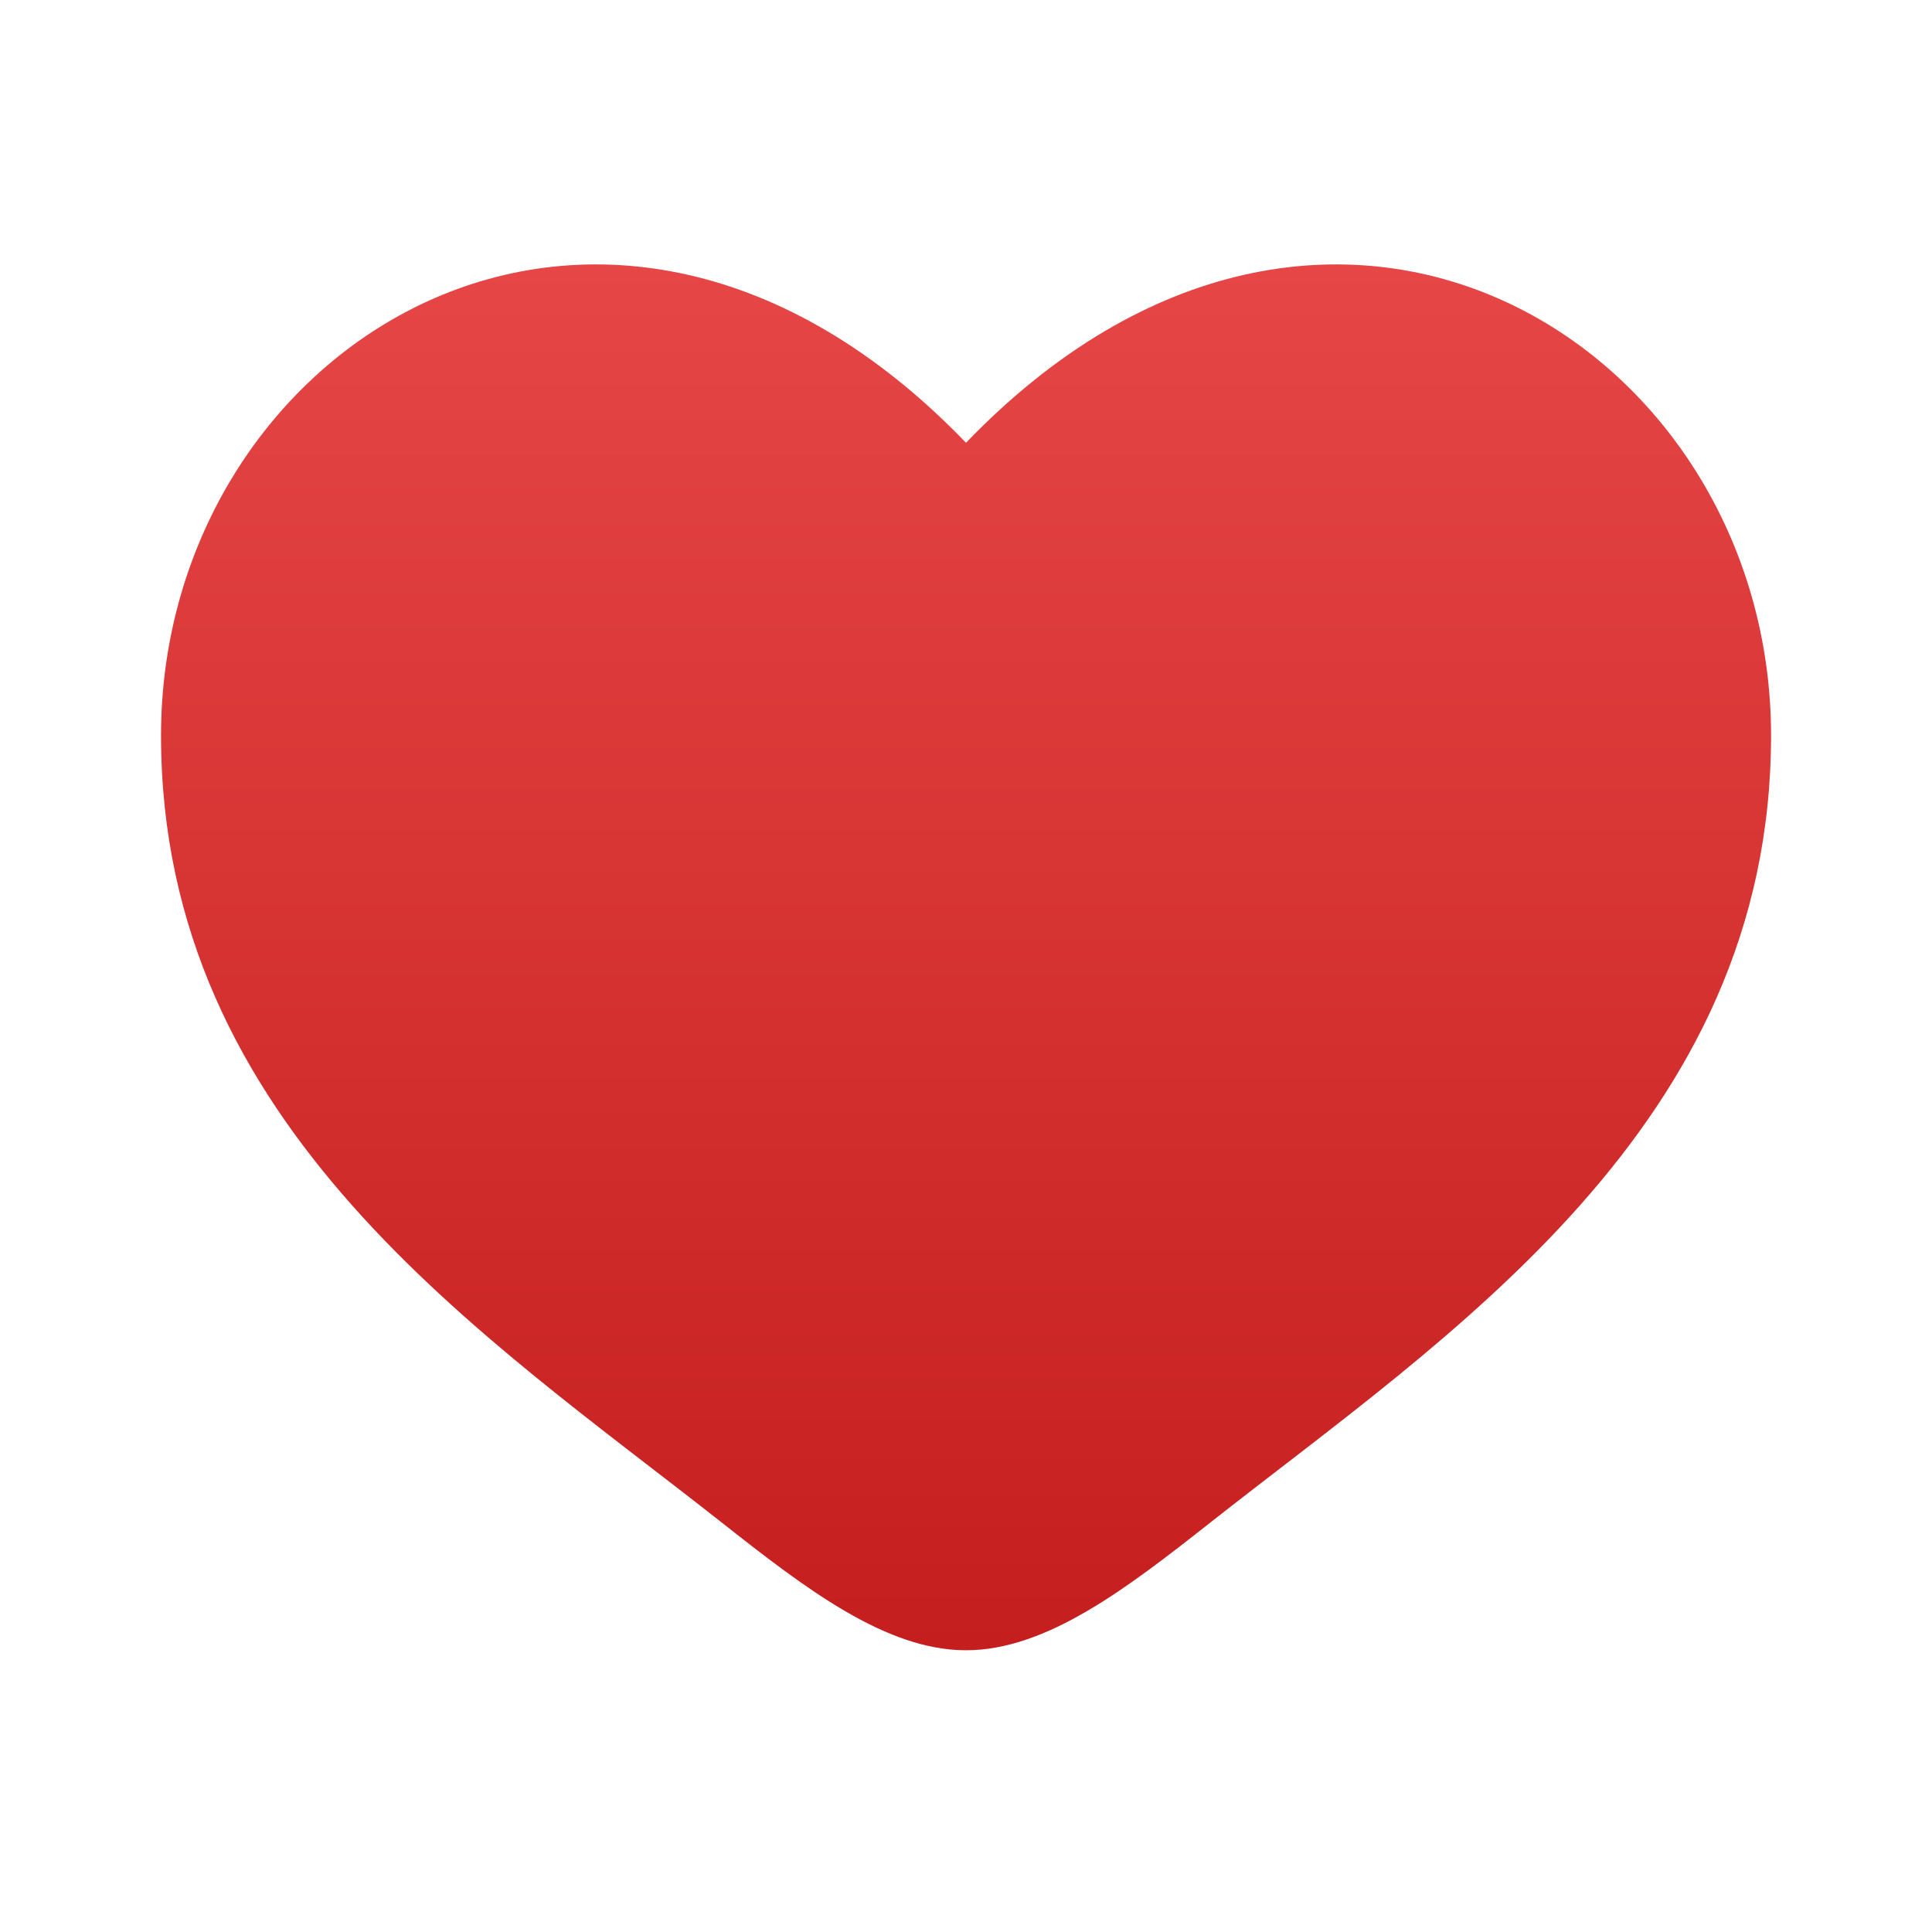
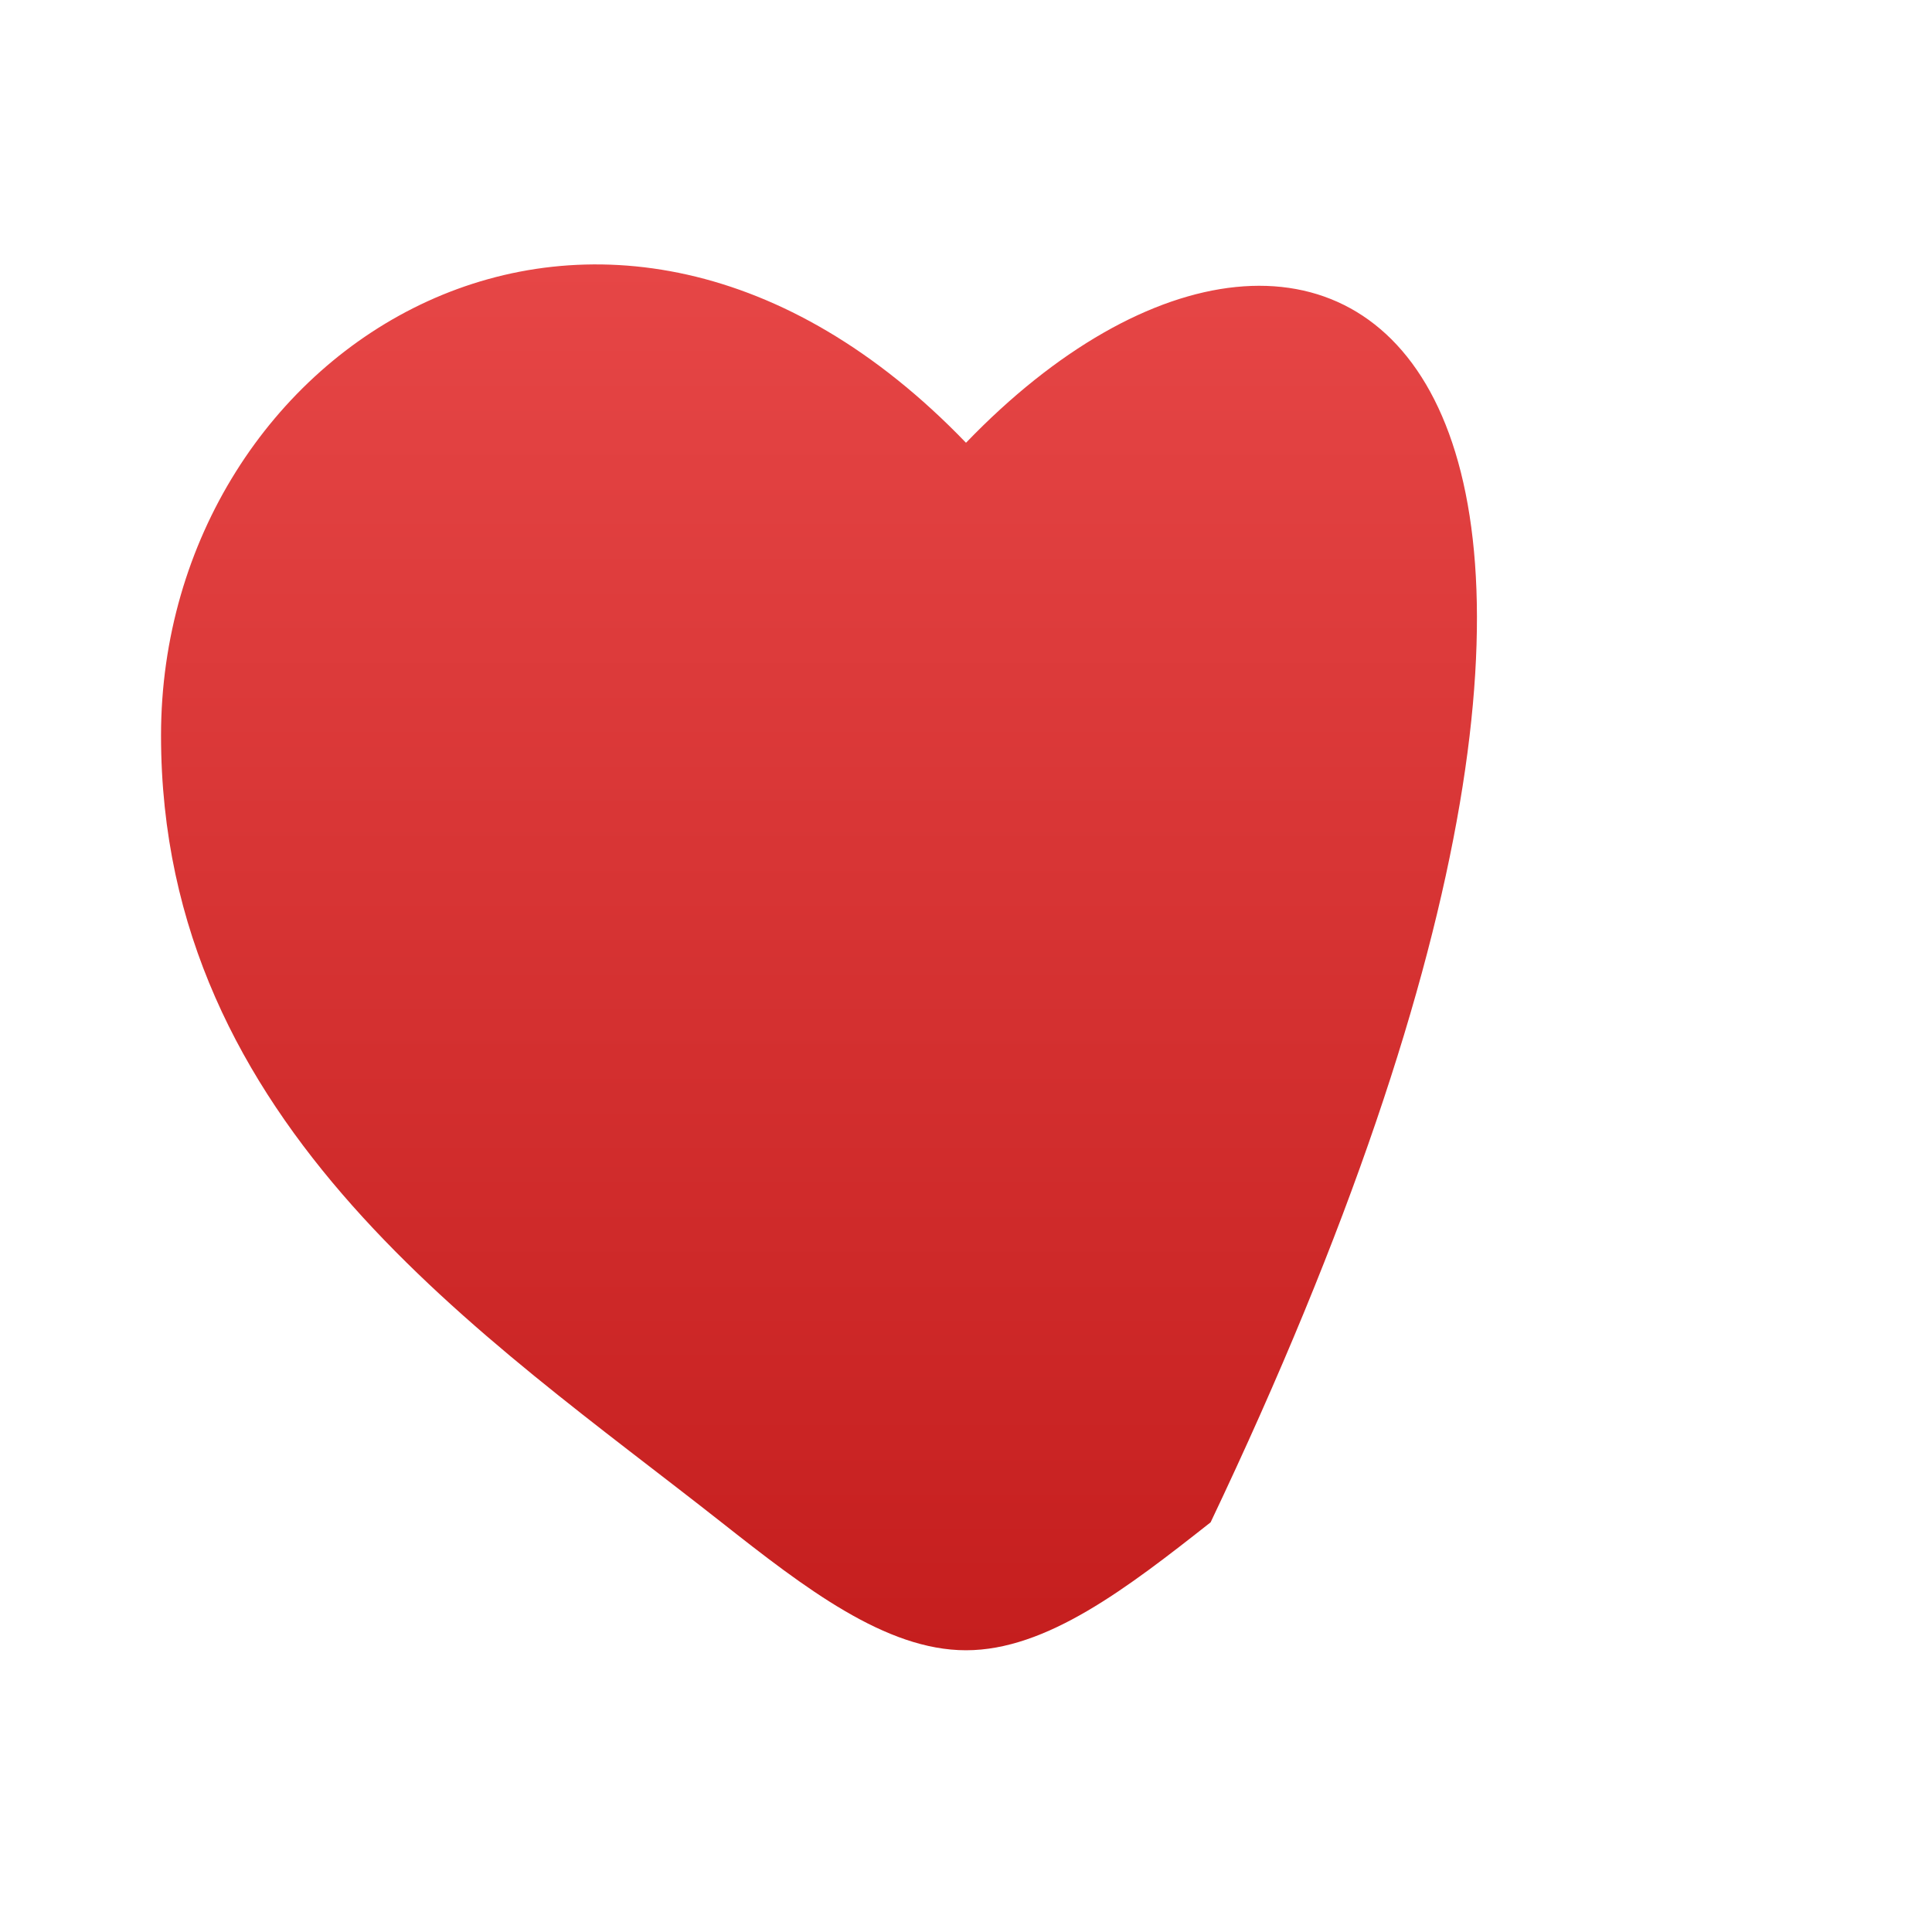
<svg xmlns="http://www.w3.org/2000/svg" width="23" height="23" viewBox="0 0 23 23" fill="none">
-   <path d="M1.917 8.756C1.917 13.417 5.769 15.9 8.589 18.123C9.584 18.907 10.542 19.646 11.5 19.646C12.459 19.646 13.417 18.907 14.412 18.123C17.232 15.9 21.084 13.417 21.084 8.756C21.084 4.096 15.813 0.791 11.5 5.271C7.188 0.791 1.917 4.096 1.917 8.756Z" fill="url(#paint0_linear_2144_47)" />
+   <path d="M1.917 8.756C1.917 13.417 5.769 15.9 8.589 18.123C9.584 18.907 10.542 19.646 11.5 19.646C12.459 19.646 13.417 18.907 14.412 18.123C21.084 4.096 15.813 0.791 11.5 5.271C7.188 0.791 1.917 4.096 1.917 8.756Z" fill="url(#paint0_linear_2144_47)" />
  <defs>
    <linearGradient id="paint0_linear_2144_47" x1="11.5" y1="3.148" x2="11.5" y2="19.646" gradientUnits="userSpaceOnUse">
      <stop stop-color="#E64646" />
      <stop offset="1" stop-color="#C51E1E" />
    </linearGradient>
  </defs>
</svg>